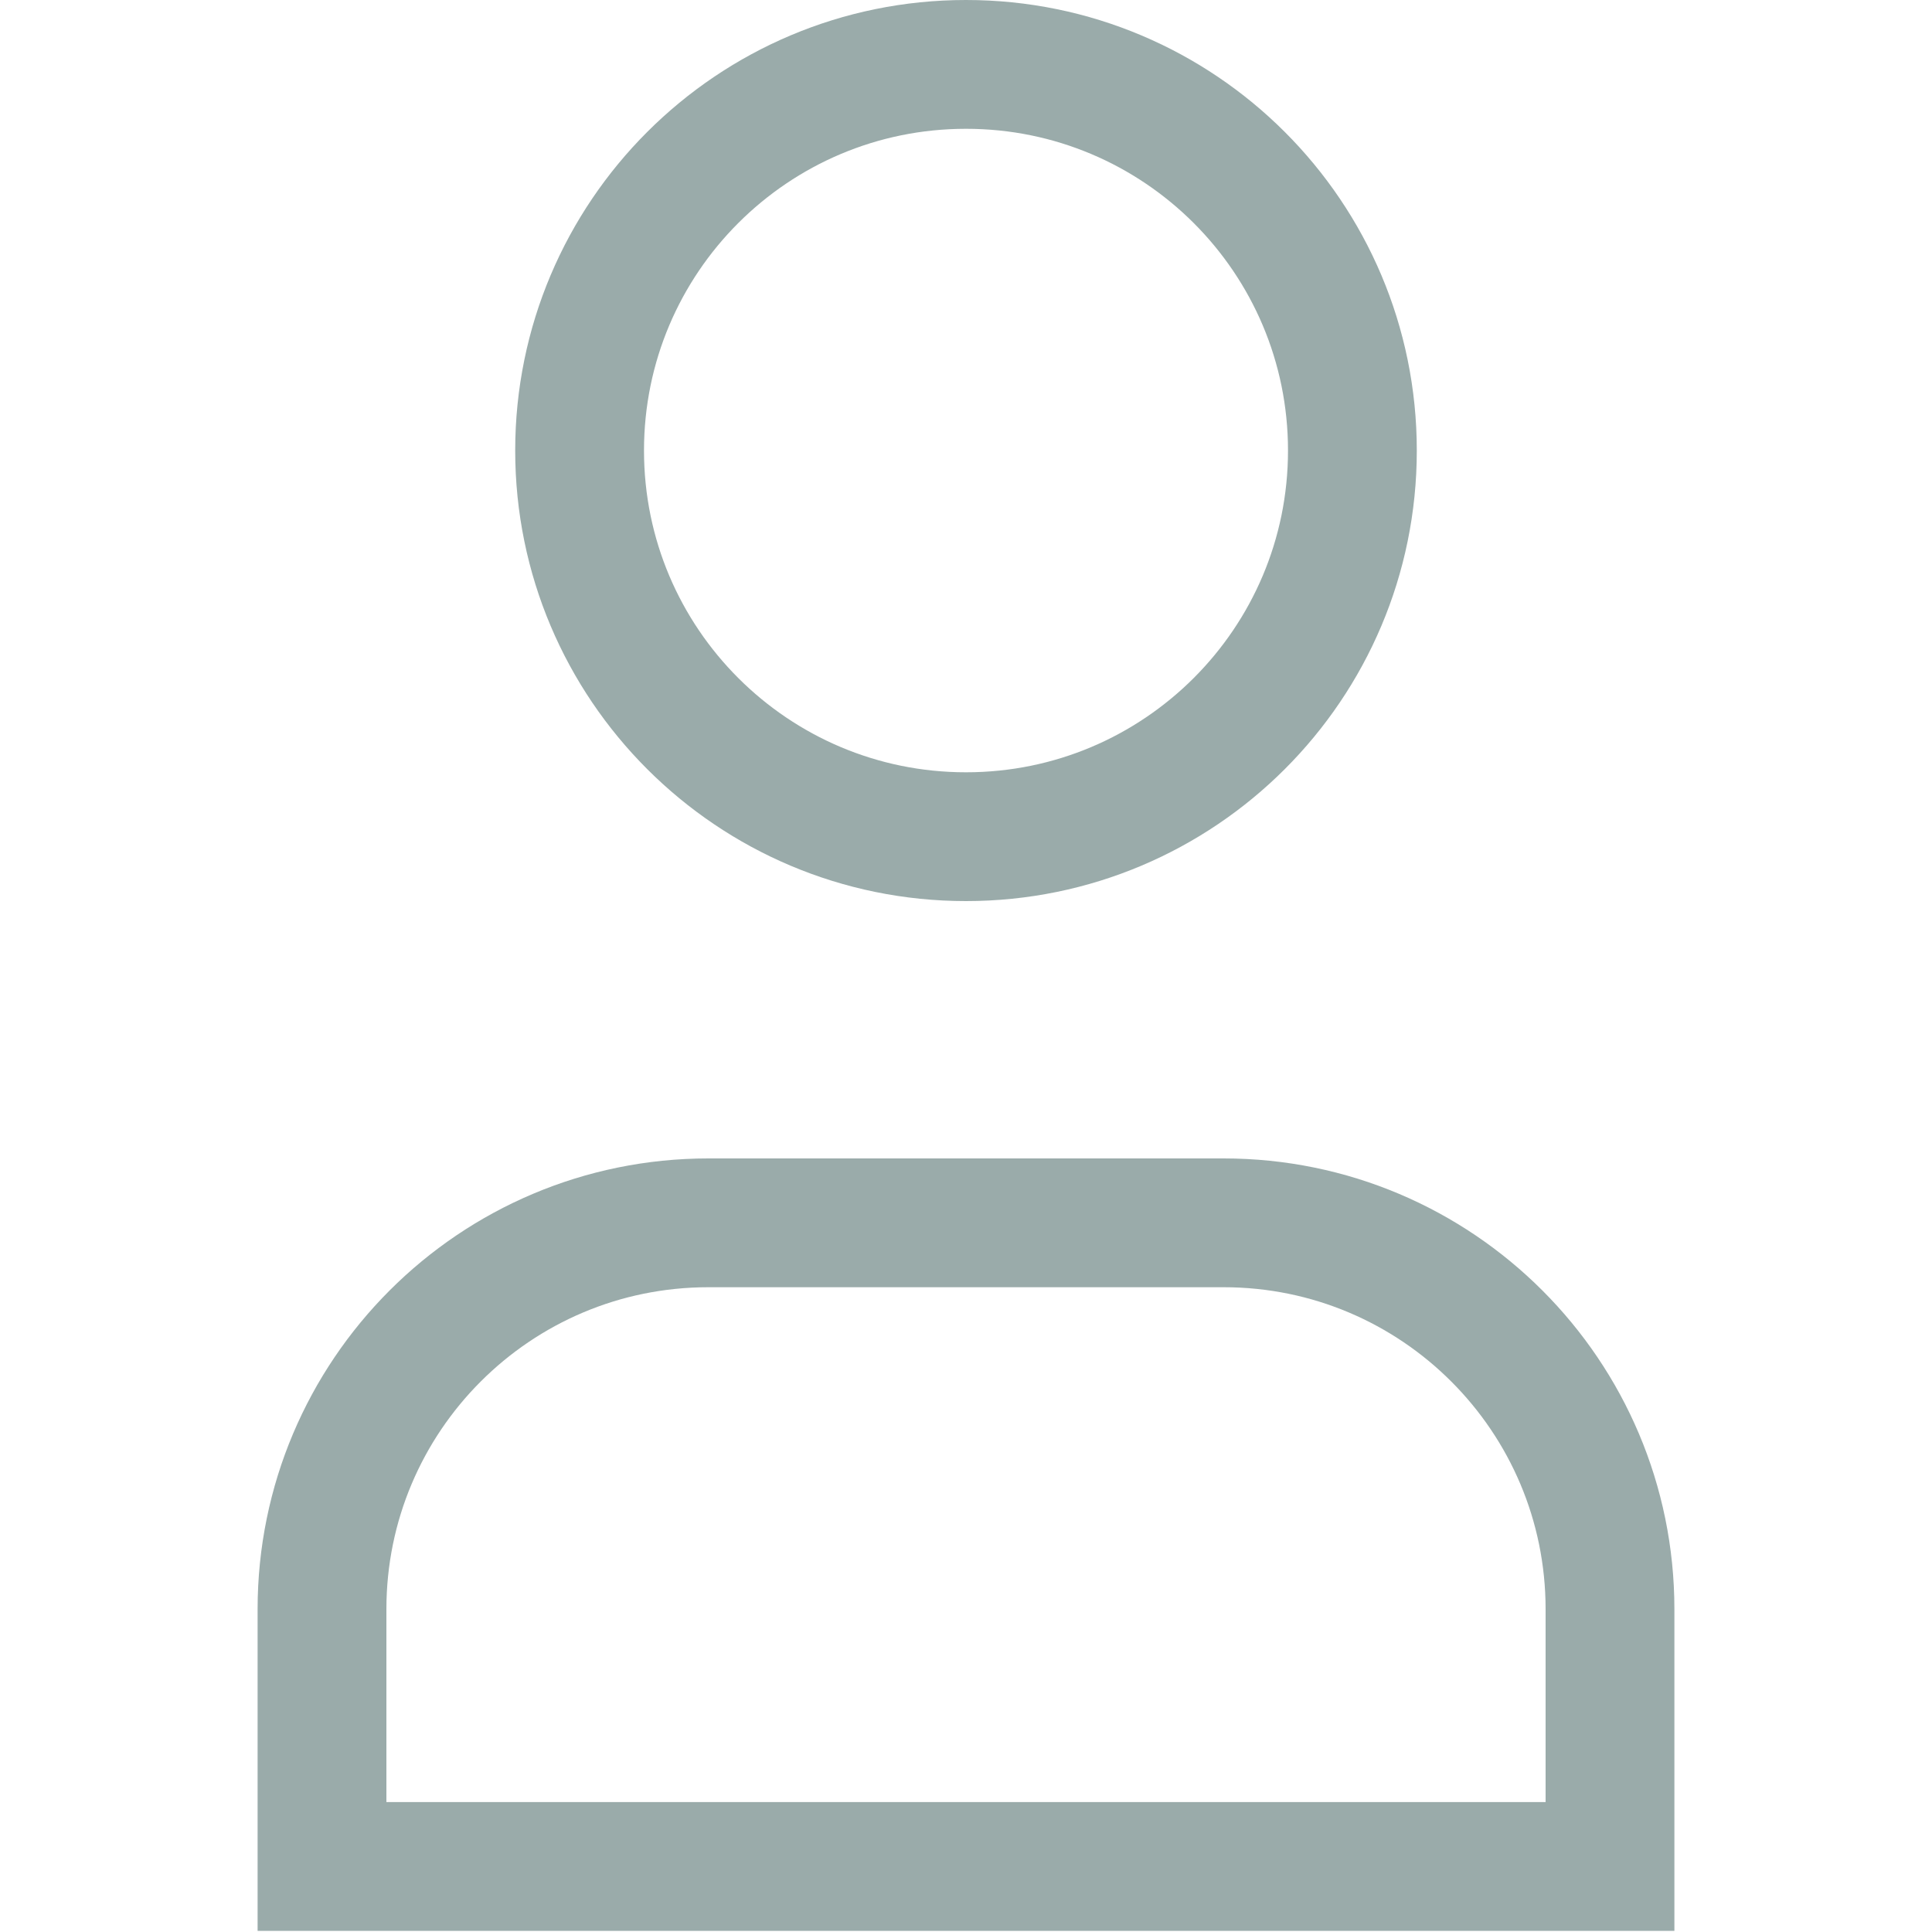
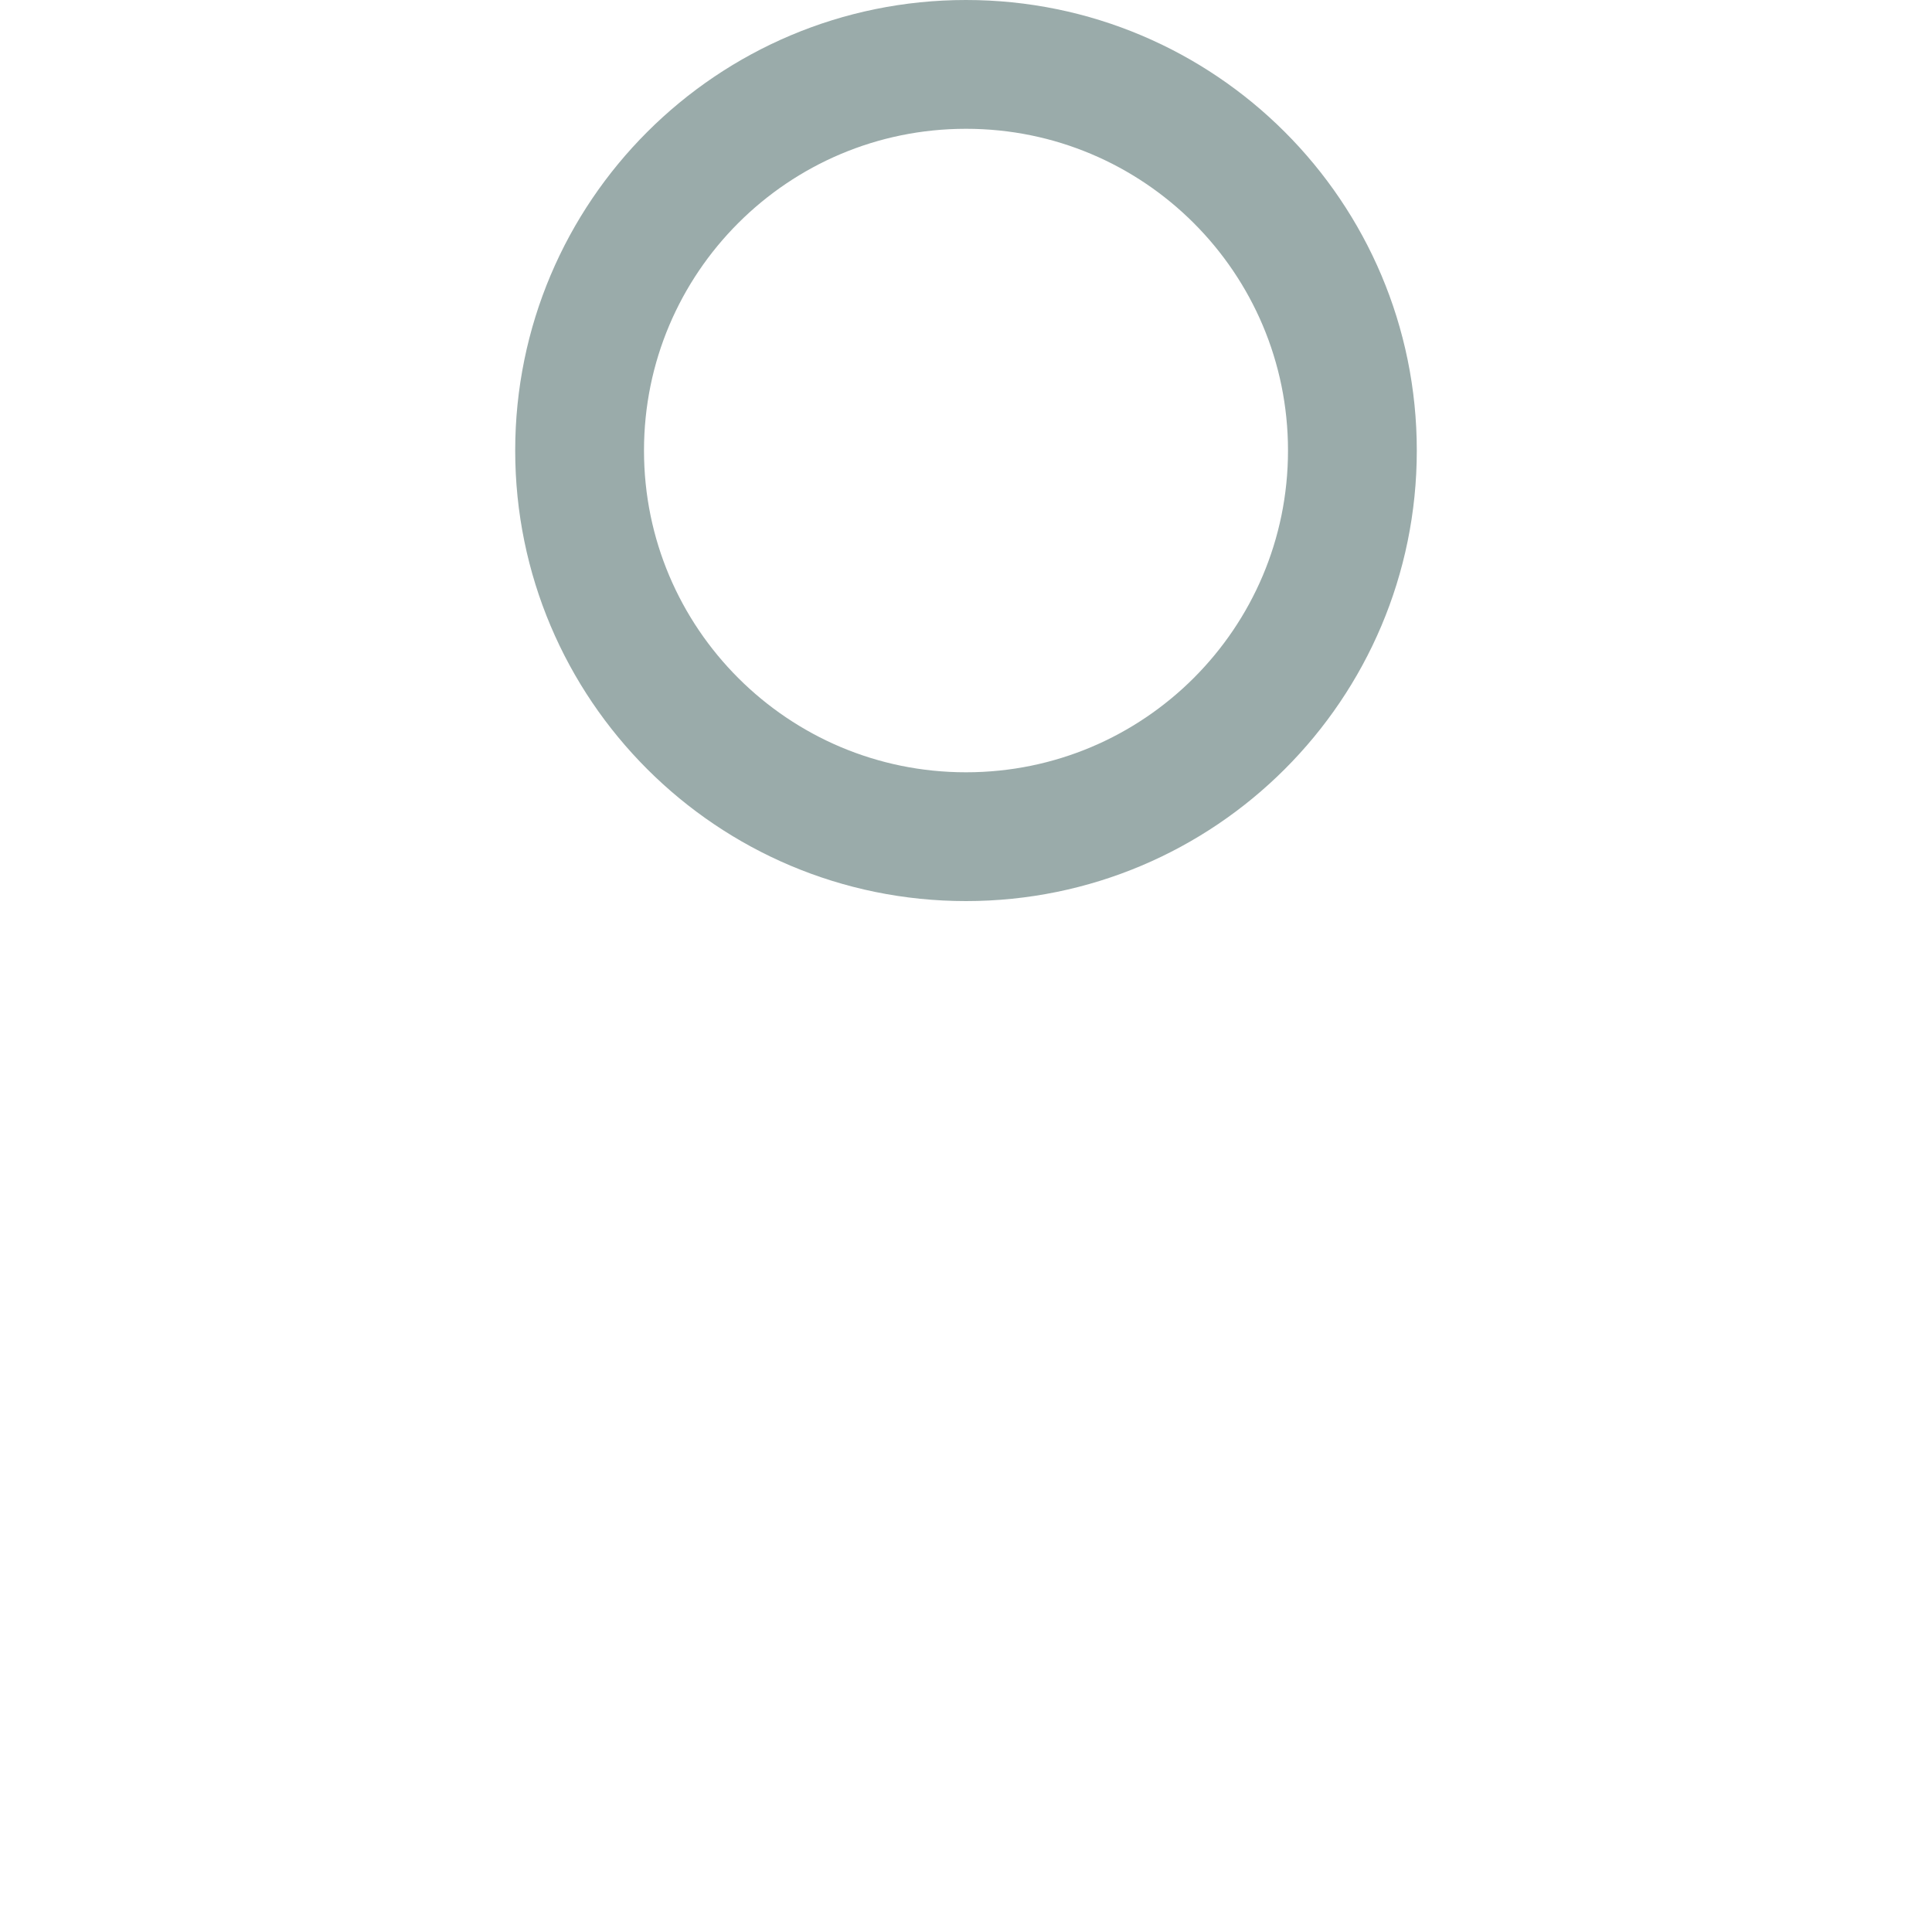
<svg xmlns="http://www.w3.org/2000/svg" width="15" height="15" viewBox="0 0 15 15" fill="none">
  <path fill-rule="evenodd" clip-rule="evenodd" d="M10.5 3.498C10.5 5.154 9.157 6.496 7.5 6.496C5.843 6.496 4.5 5.154 4.5 3.498C4.5 1.842 5.843 0.5 7.5 0.5C9.157 0.5 10.5 1.842 10.5 3.498Z" stroke="#9AABAA" stroke-linecap="square" />
-   <path fill-rule="evenodd" clip-rule="evenodd" d="M12.5 14.491H2.5C2.5 13.781 2.5 13.105 2.5 12.494C2.5 10.837 3.843 9.494 5.5 9.494H9.5C11.157 9.494 12.5 10.837 12.5 12.494C12.5 13.105 12.5 13.781 12.5 14.491Z" stroke="#9AABAA" stroke-linecap="square" />
</svg>